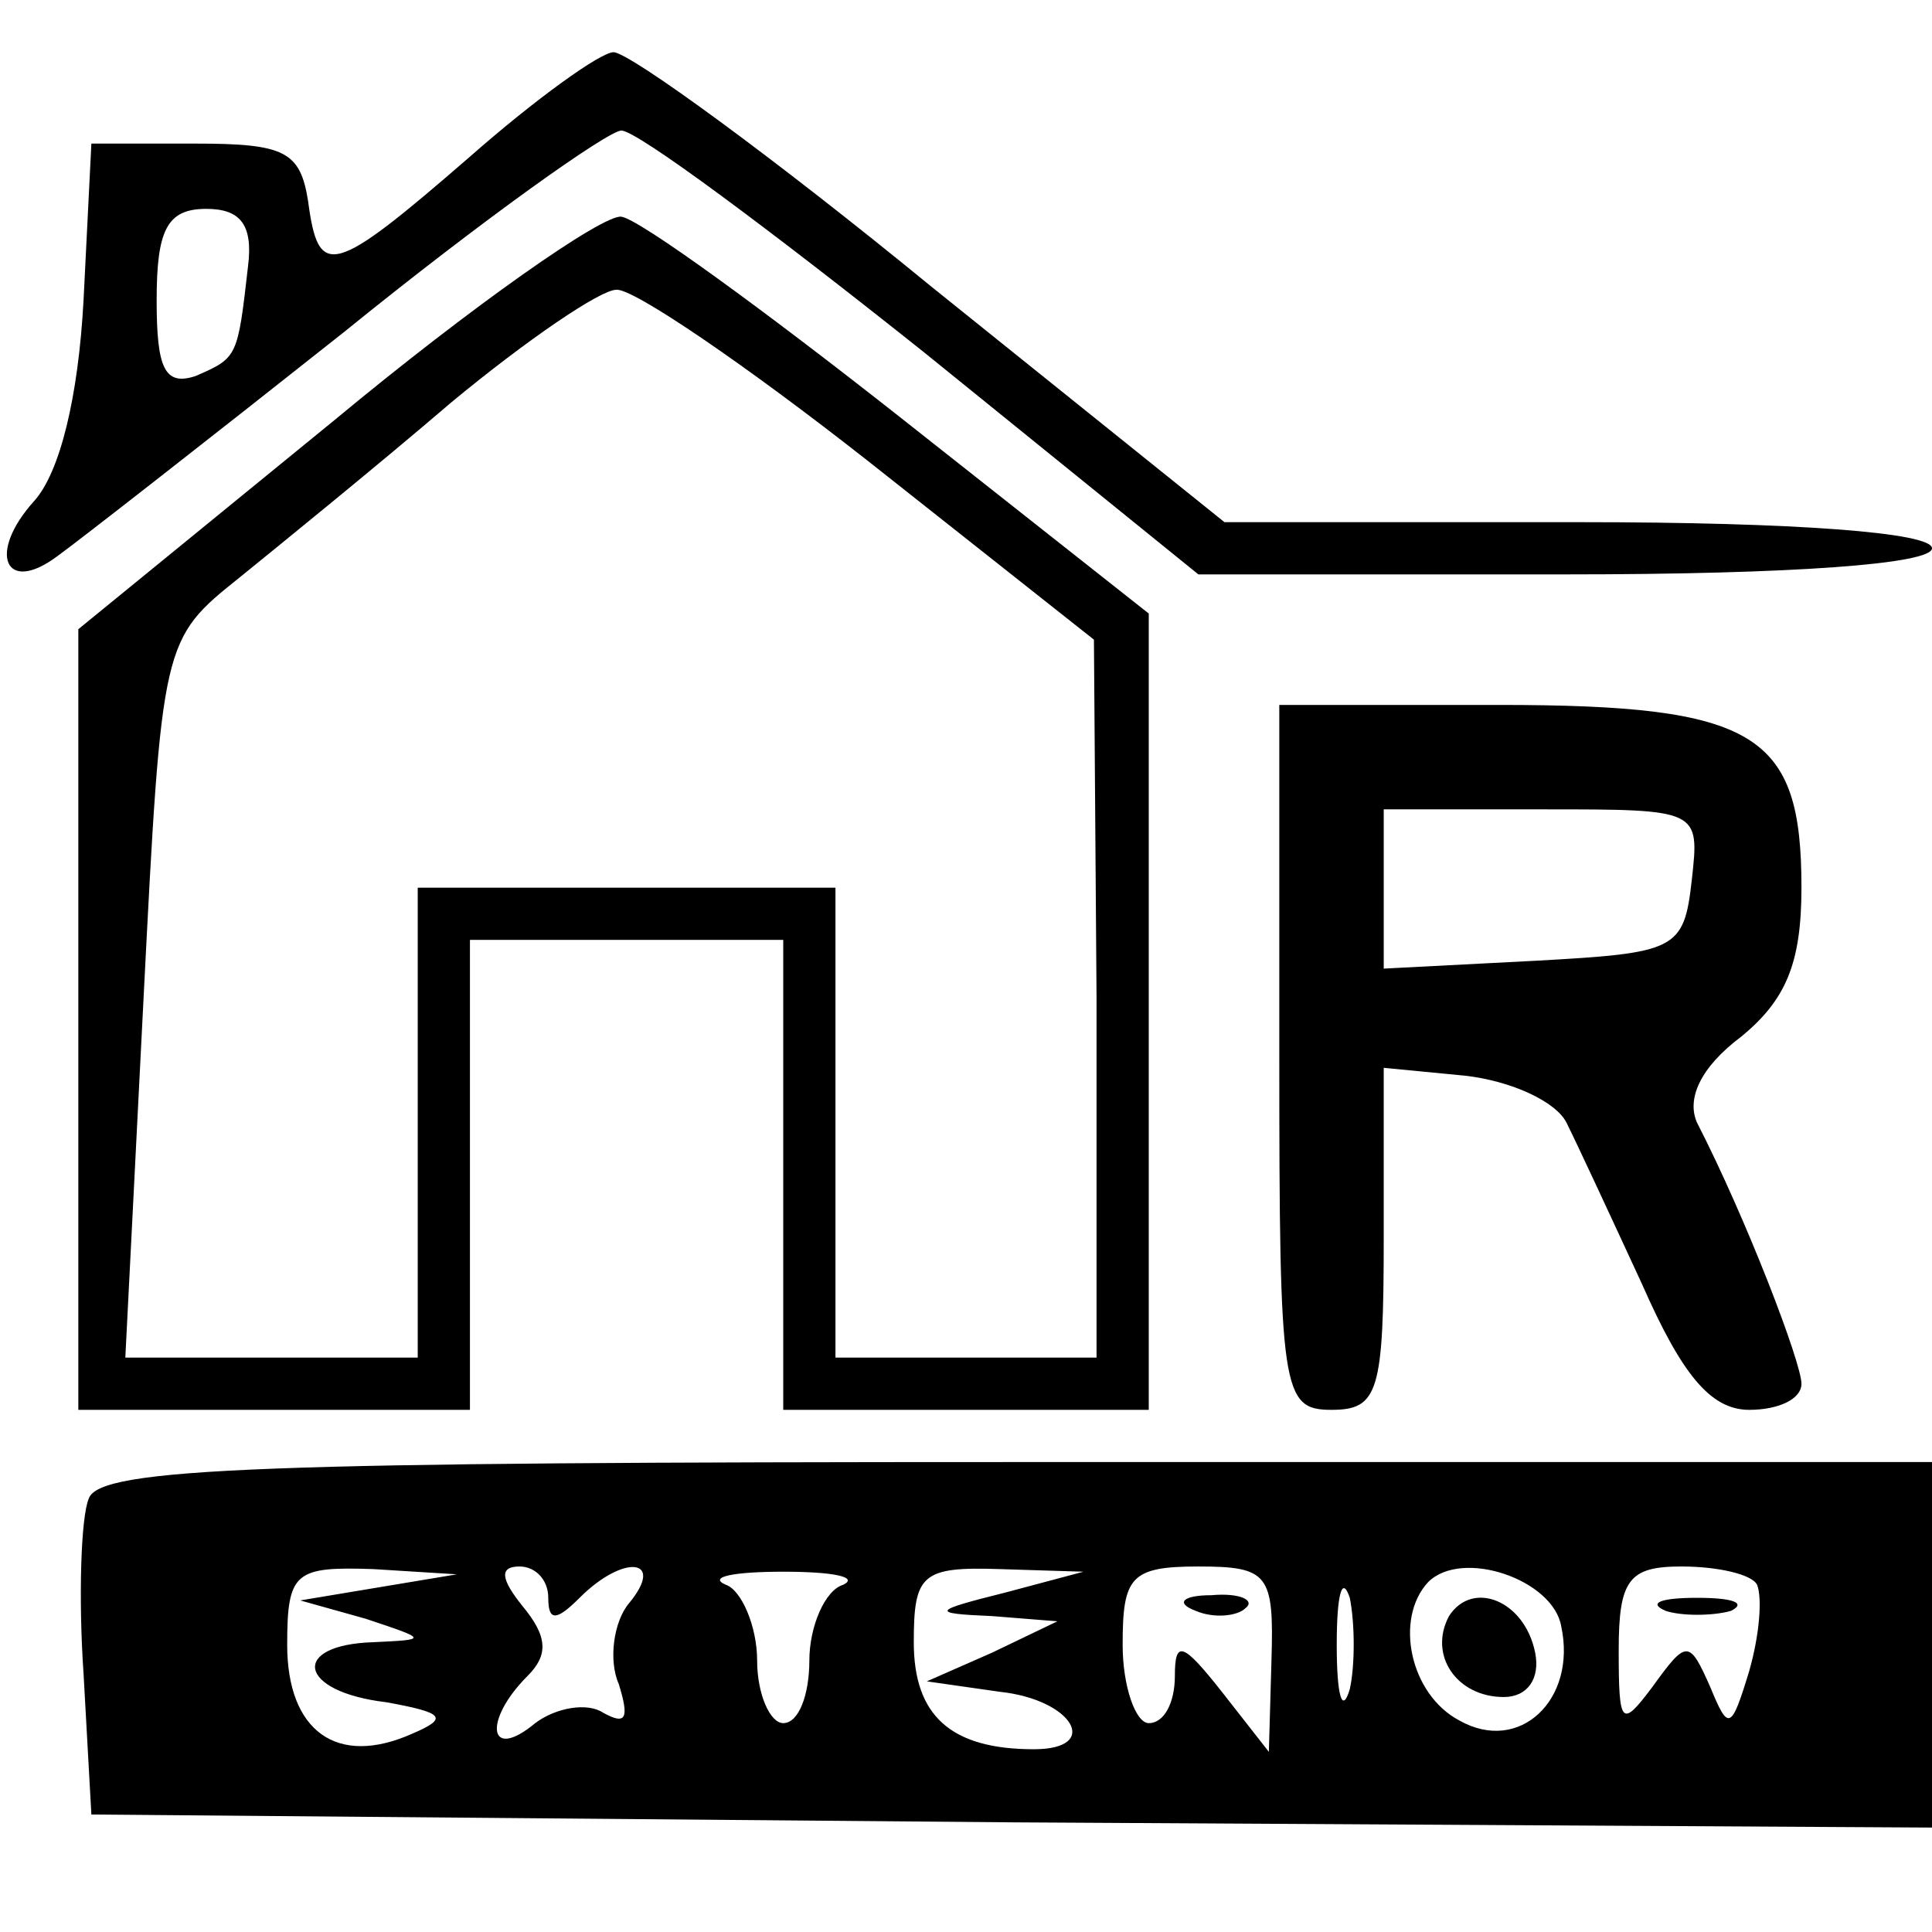
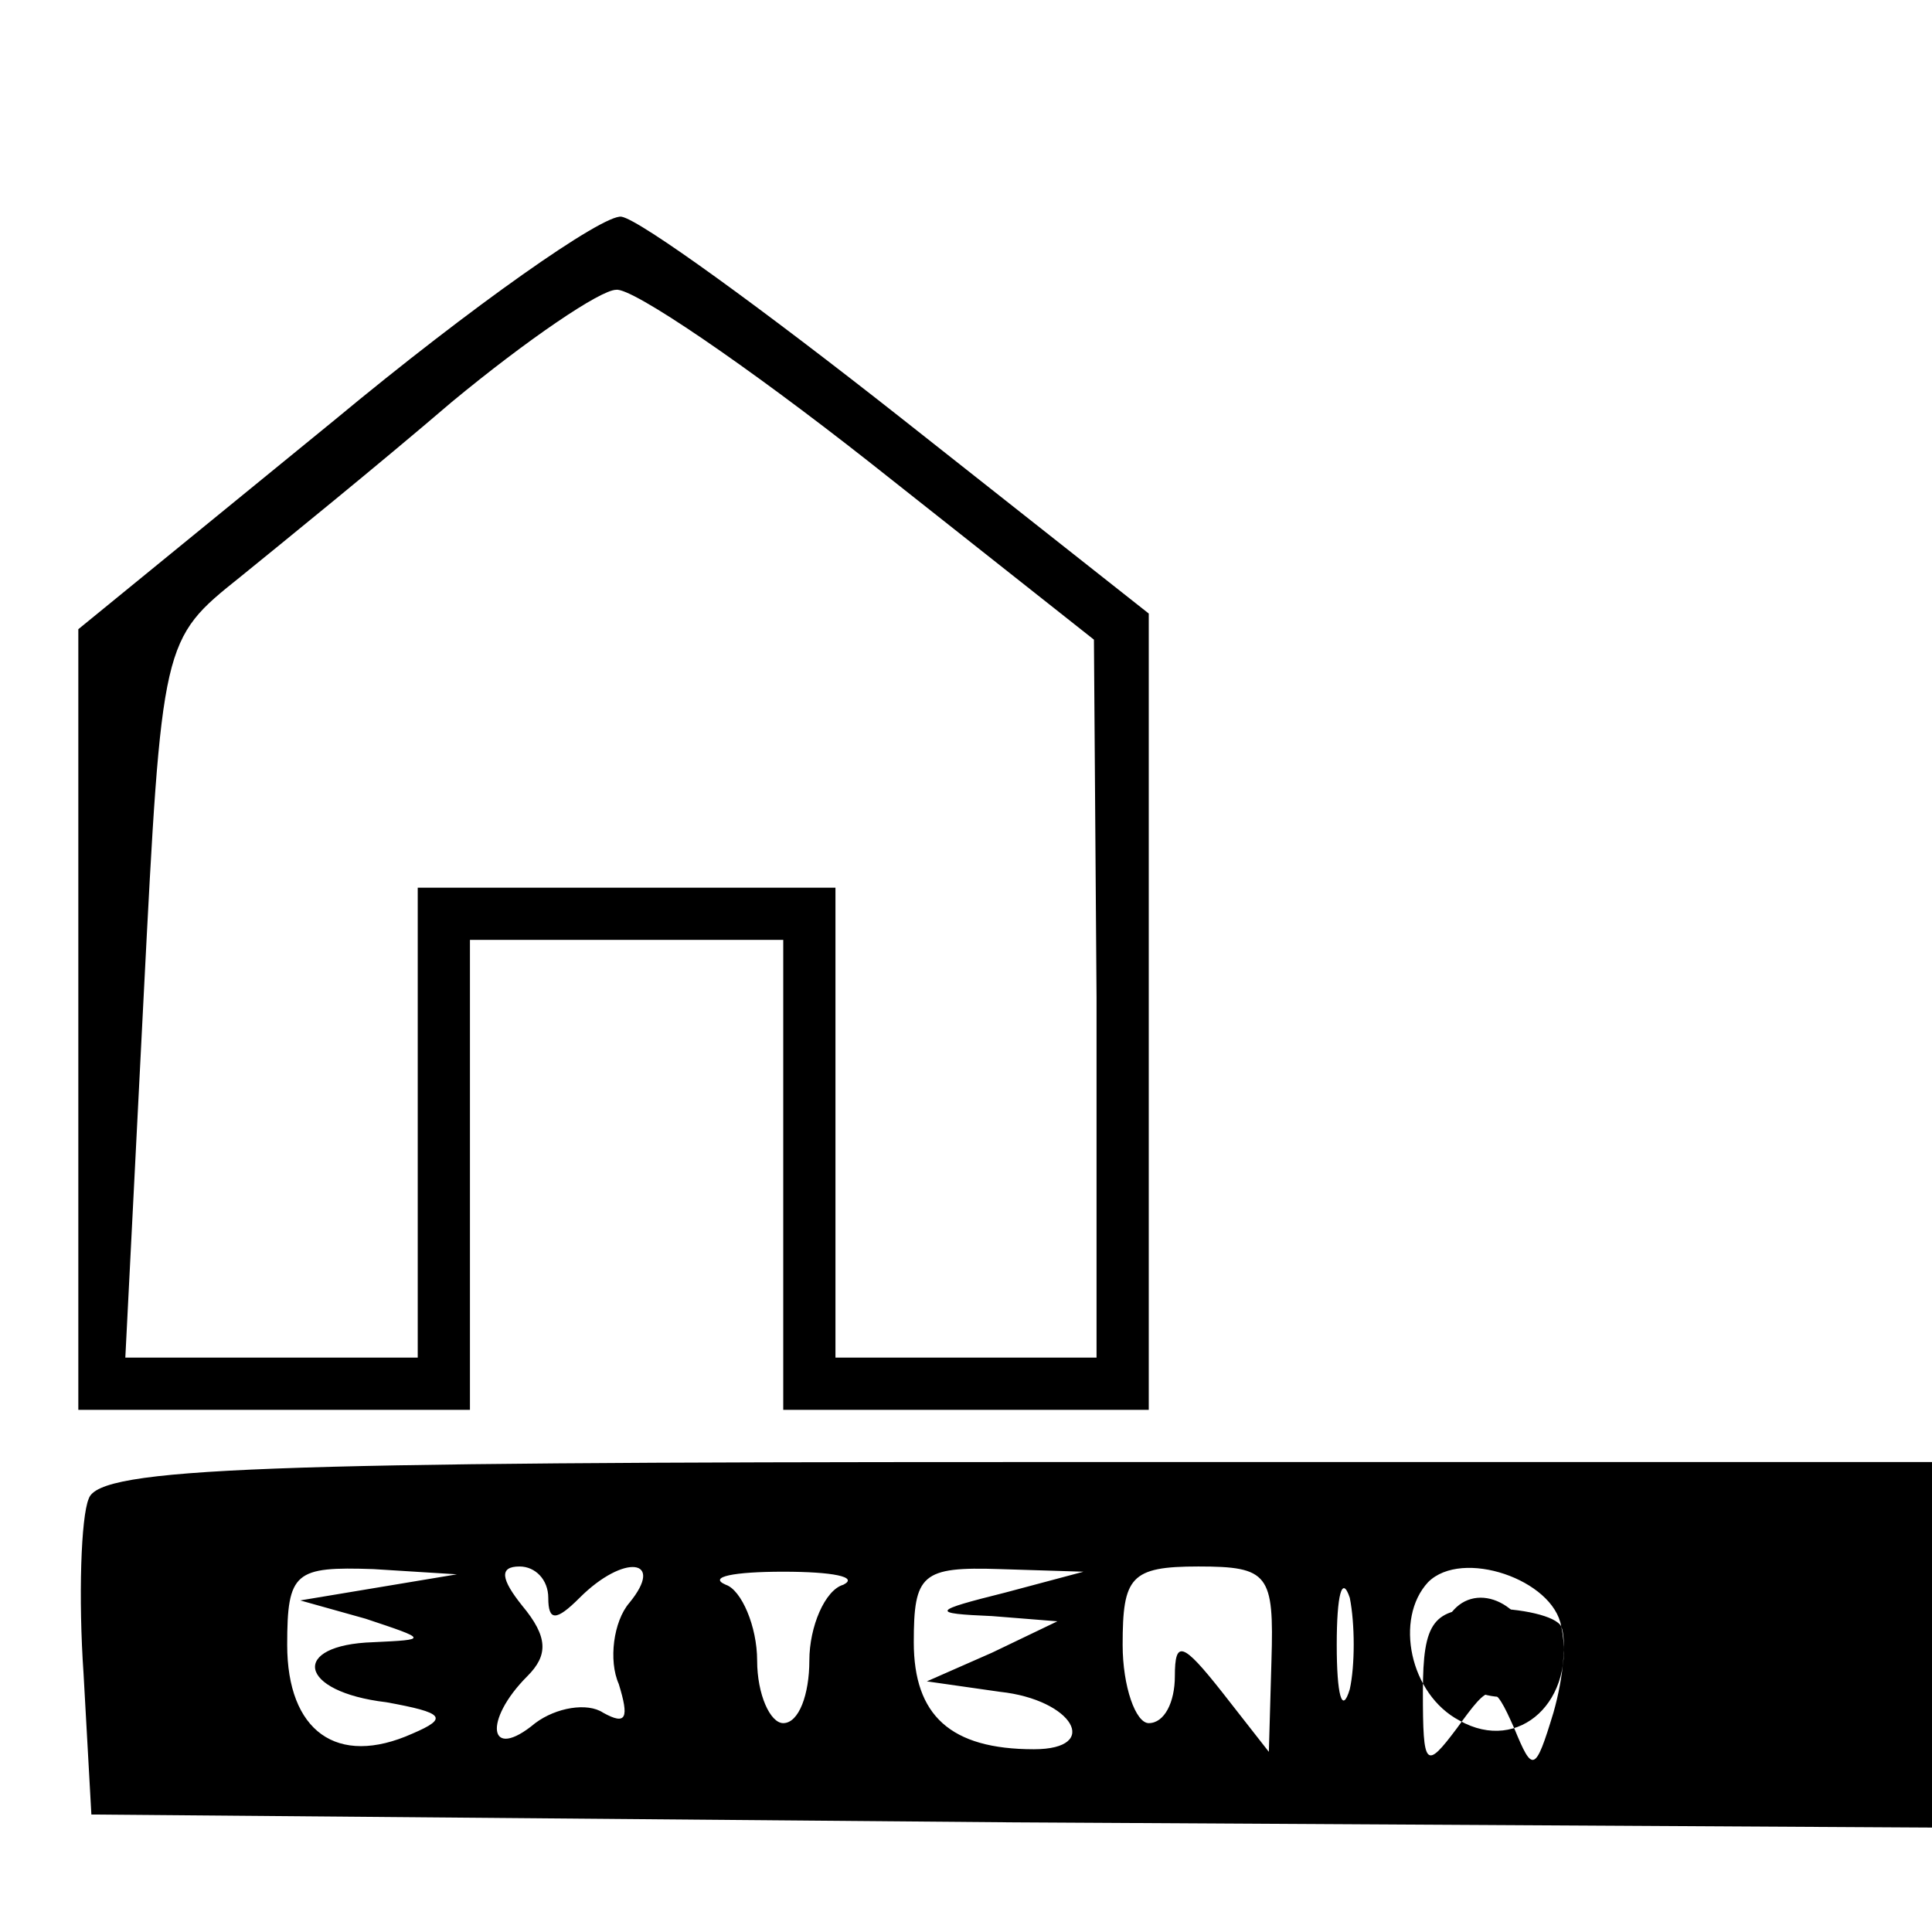
<svg xmlns="http://www.w3.org/2000/svg" version="1.0" width="74pt" height="74pt" viewBox="0 0 74 74" preserveAspectRatio="xMidYMid meet">
  <g transform="translate(0,74) scale(0.1,-0.1)" fill="#000000" stroke="none">
-     <path d="M180 680 c-53 -46 -58 -47 -62 -17 -3 19 -9 22 -43 22 l-40 0 -3 -60 c-2 -37 -9 -66 -19 -77 -18 -20 -11 -36 9 -21 7 5 57 44 110 86 53 43 101 77 106 77 6 0 57 -38 116 -85 l105 -85 141 0 c87 0 140 4 140 10 0 6 -52 10 -135 10 l-136 0 -112 90 c-61 50 -116 90 -122 90 -5 0 -30 -18 -55 -40z m-85 -42 c-4 -35 -4 -35 -20 -42 -12 -4 -15 3 -15 29 0 27 4 35 19 35 13 0 18 -6 16 -22z" />
    <path d="M128 579 l-98 -80 0 -150 0 -149 75 0 75 0 0 90 0 90 60 0 60 0 0 -90 0 -90 70 0 70 0 0 153 0 152 -95 75 c-52 41 -100 76 -107 77 -7 1 -57 -34 -110 -78z m205 -16 l86 -68 1 -137 0 -138 -50 0 -50 0 0 90 0 90 -80 0 -80 0 0 -90 0 -90 -56 0 -56 0 7 138 c7 137 7 137 37 161 16 13 53 43 81 67 29 24 57 43 63 43 6 1 50 -29 97 -66z" />
-     <path d="M490 335 c0 -128 1 -135 20 -135 18 0 20 7 20 66 l0 65 31 -3 c18 -2 35 -10 39 -18 4 -8 17 -36 29 -62 15 -34 26 -48 41 -48 11 0 20 4 20 10 0 8 -21 63 -40 100 -4 9 1 21 17 33 17 14 23 28 23 57 0 59 -17 70 -116 70 l-84 0 0 -135z m158 68 c-3 -27 -6 -28 -60 -31 l-58 -3 0 31 0 30 61 0 c60 0 60 0 57 -27z" />
-     <path d="M34 166 c-3 -7 -4 -38 -2 -67 l3 -54 353 -3 352 -2 0 70 0 70 -350 0 c-288 0 -352 -2 -356 -14z m111 -34 l-30 -5 25 -7 c24 -8 24 -8 3 -9 -32 -1 -29 -19 5 -23 22 -4 24 -6 10 -12 -29 -13 -48 1 -48 34 0 28 3 30 33 29 l32 -2 -30 -5z m65 -4 c0 -9 3 -9 12 0 17 17 33 15 19 -2 -6 -7 -8 -22 -4 -31 4 -13 3 -16 -6 -11 -6 4 -18 2 -26 -4 -18 -15 -20 1 -3 18 8 8 8 15 -2 27 -8 10 -9 15 -1 15 6 0 11 -5 11 -12z m113 5 c-7 -2 -13 -16 -13 -29 0 -13 -4 -24 -10 -24 -5 0 -10 11 -10 24 0 13 -6 27 -12 29 -7 3 3 5 22 5 19 0 29 -2 23 -5z m62 -3 c-28 -7 -29 -8 -5 -9 l25 -2 -25 -12 -25 -11 28 -4 c28 -3 39 -22 13 -22 -32 0 -46 13 -46 41 0 26 3 29 33 28 l32 -1 -30 -8z m102 -26 l-1 -35 -18 23 c-15 19 -18 20 -18 6 0 -10 -4 -18 -10 -18 -5 0 -10 14 -10 30 0 26 3 30 29 30 27 0 29 -3 28 -36z m30 -11 c-3 -10 -5 -2 -5 17 0 19 2 27 5 18 2 -10 2 -26 0 -35z m81 24 c6 -28 -16 -49 -39 -36 -19 10 -25 39 -12 53 13 13 48 1 51 -17z m75 16 c2 -5 1 -19 -3 -33 -7 -23 -8 -23 -15 -6 -8 18 -9 18 -22 0 -12 -16 -13 -15 -13 14 0 27 4 32 24 32 14 0 27 -3 29 -7z" />
-     <path d="M458 123 c7 -3 16 -2 19 1 4 3 -2 6 -13 5 -11 0 -14 -3 -6 -6z" />
+     <path d="M34 166 c-3 -7 -4 -38 -2 -67 l3 -54 353 -3 352 -2 0 70 0 70 -350 0 c-288 0 -352 -2 -356 -14z m111 -34 l-30 -5 25 -7 c24 -8 24 -8 3 -9 -32 -1 -29 -19 5 -23 22 -4 24 -6 10 -12 -29 -13 -48 1 -48 34 0 28 3 30 33 29 l32 -2 -30 -5z m65 -4 c0 -9 3 -9 12 0 17 17 33 15 19 -2 -6 -7 -8 -22 -4 -31 4 -13 3 -16 -6 -11 -6 4 -18 2 -26 -4 -18 -15 -20 1 -3 18 8 8 8 15 -2 27 -8 10 -9 15 -1 15 6 0 11 -5 11 -12z m113 5 c-7 -2 -13 -16 -13 -29 0 -13 -4 -24 -10 -24 -5 0 -10 11 -10 24 0 13 -6 27 -12 29 -7 3 3 5 22 5 19 0 29 -2 23 -5z m62 -3 c-28 -7 -29 -8 -5 -9 l25 -2 -25 -12 -25 -11 28 -4 c28 -3 39 -22 13 -22 -32 0 -46 13 -46 41 0 26 3 29 33 28 l32 -1 -30 -8z m102 -26 l-1 -35 -18 23 c-15 19 -18 20 -18 6 0 -10 -4 -18 -10 -18 -5 0 -10 14 -10 30 0 26 3 30 29 30 27 0 29 -3 28 -36z m30 -11 c-3 -10 -5 -2 -5 17 0 19 2 27 5 18 2 -10 2 -26 0 -35z m81 24 c6 -28 -16 -49 -39 -36 -19 10 -25 39 -12 53 13 13 48 1 51 -17z c2 -5 1 -19 -3 -33 -7 -23 -8 -23 -15 -6 -8 18 -9 18 -22 0 -12 -16 -13 -15 -13 14 0 27 4 32 24 32 14 0 27 -3 29 -7z" />
    <path d="M555 121 c-8 -15 3 -31 21 -31 9 0 14 7 12 17 -4 20 -24 28 -33 14z" />
-     <path d="M638 123 c6 -2 18 -2 25 0 6 3 1 5 -13 5 -14 0 -19 -2 -12 -5z" />
  </g>
</svg>